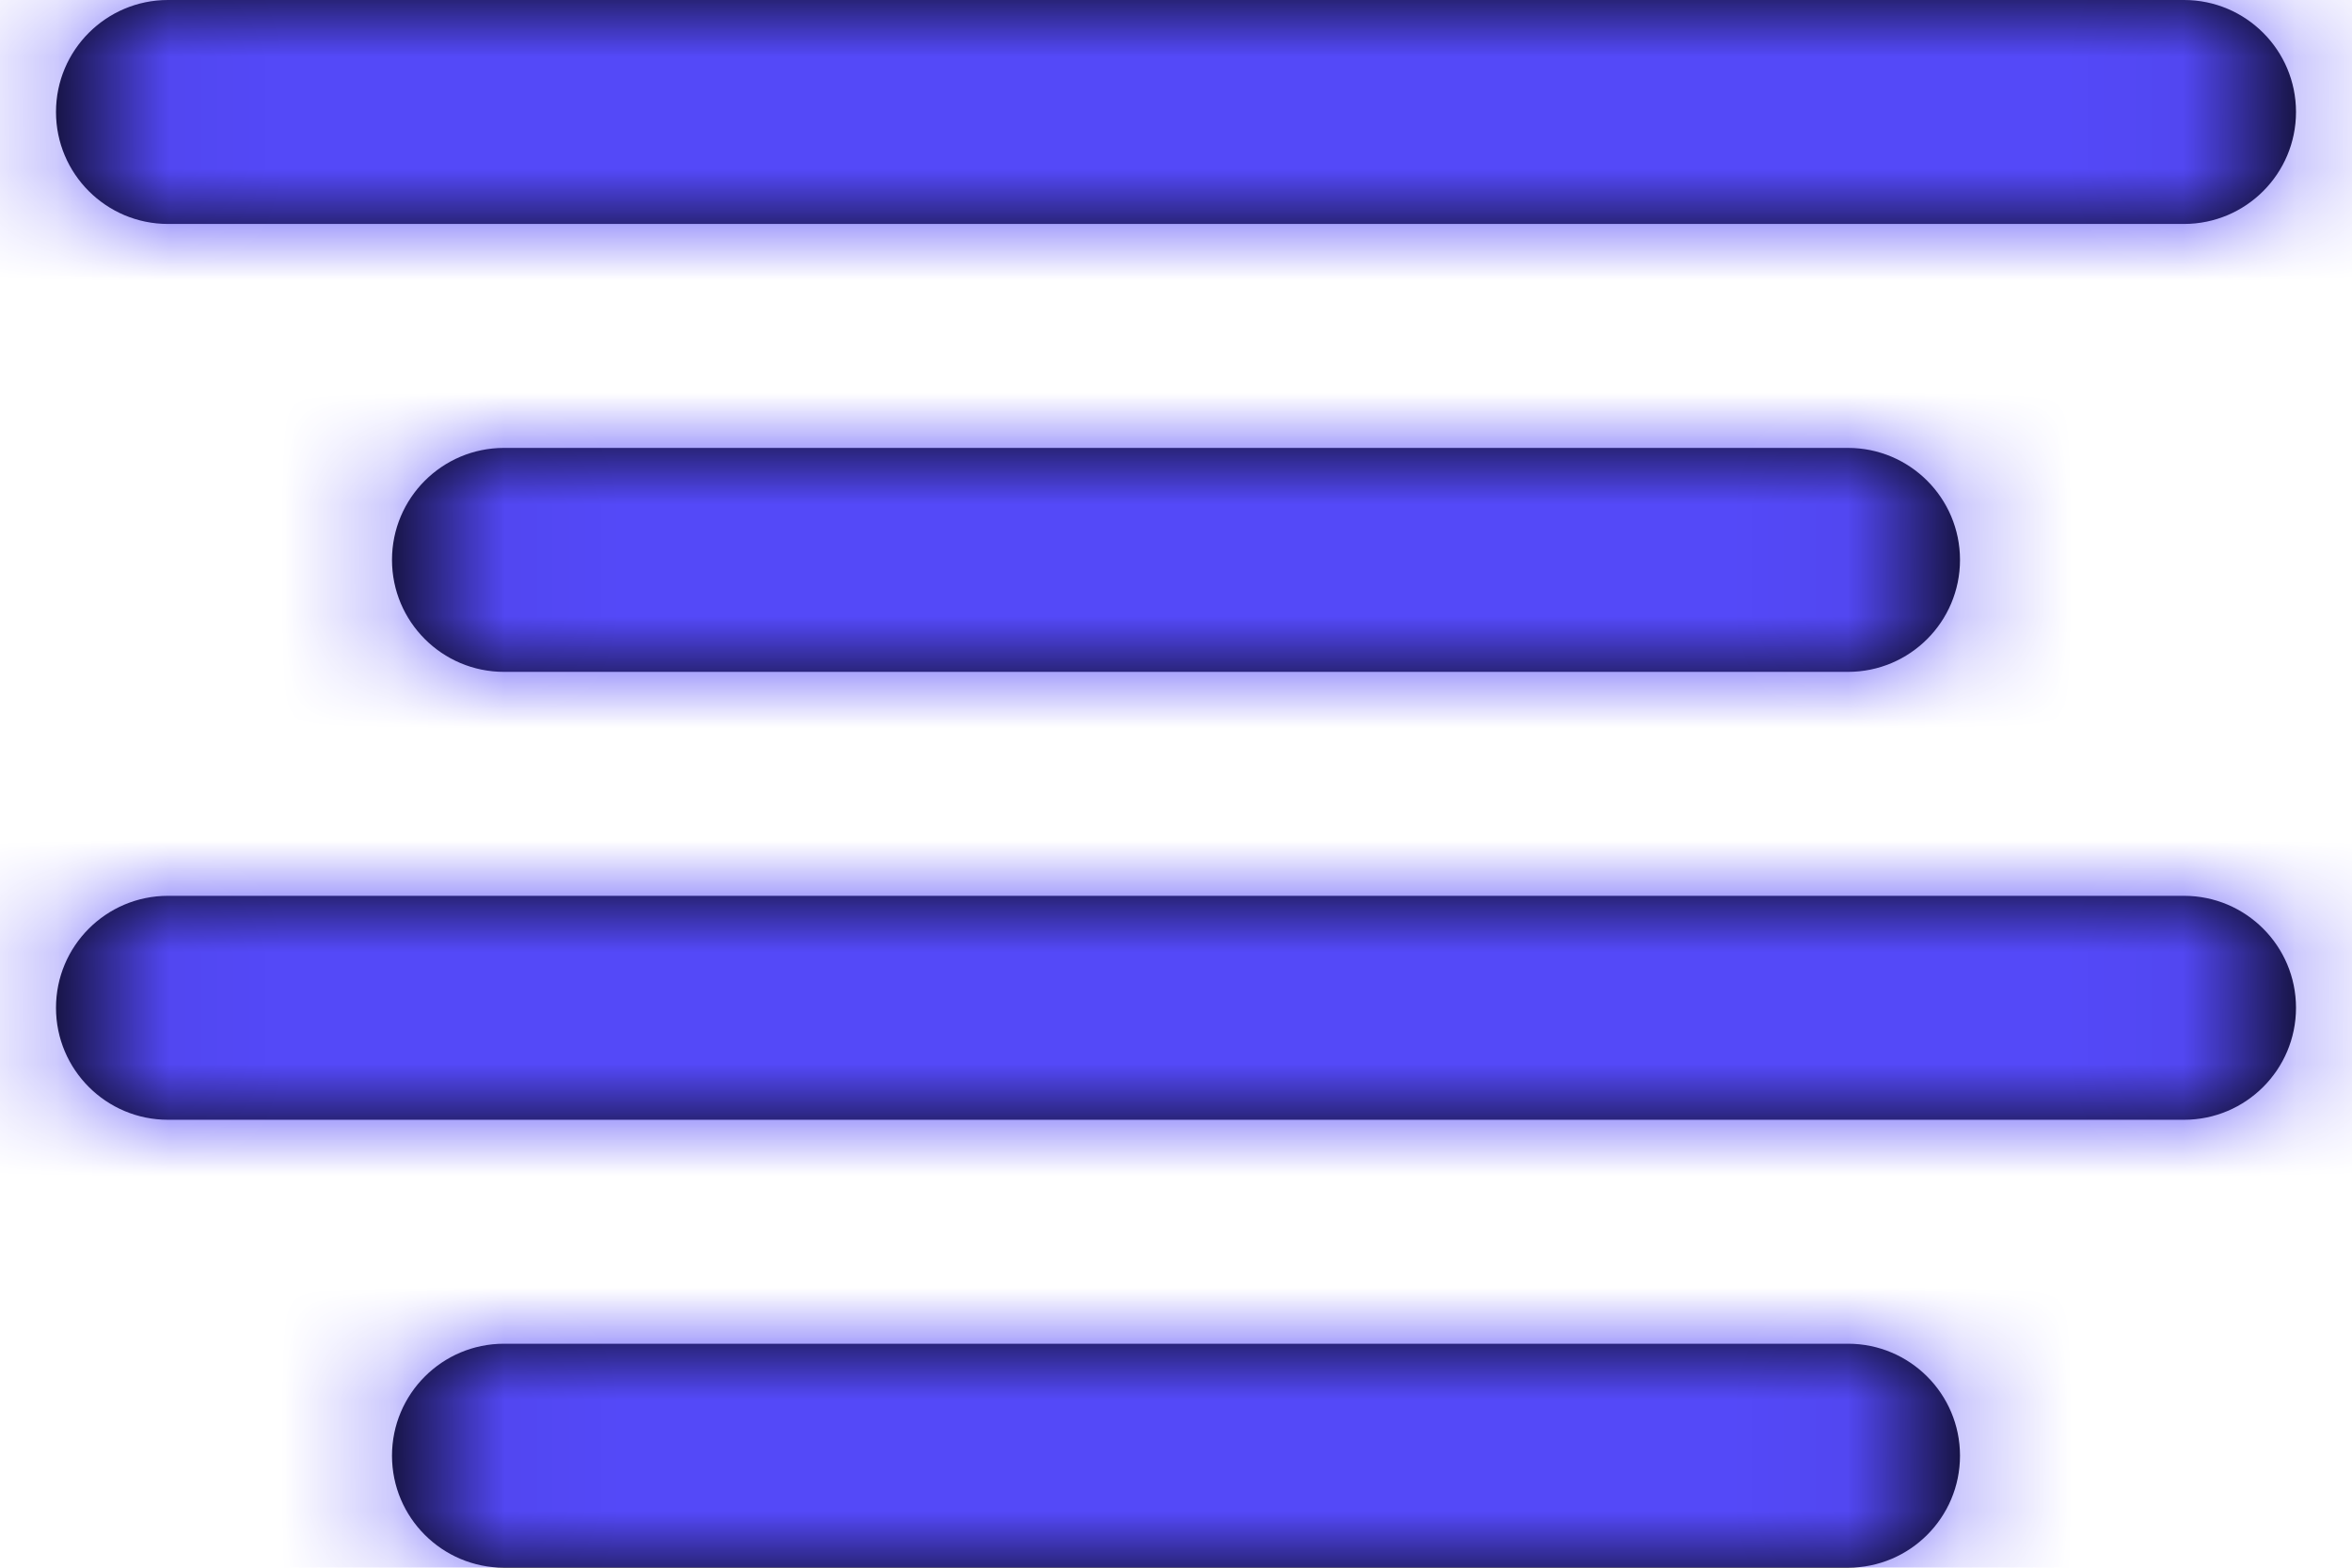
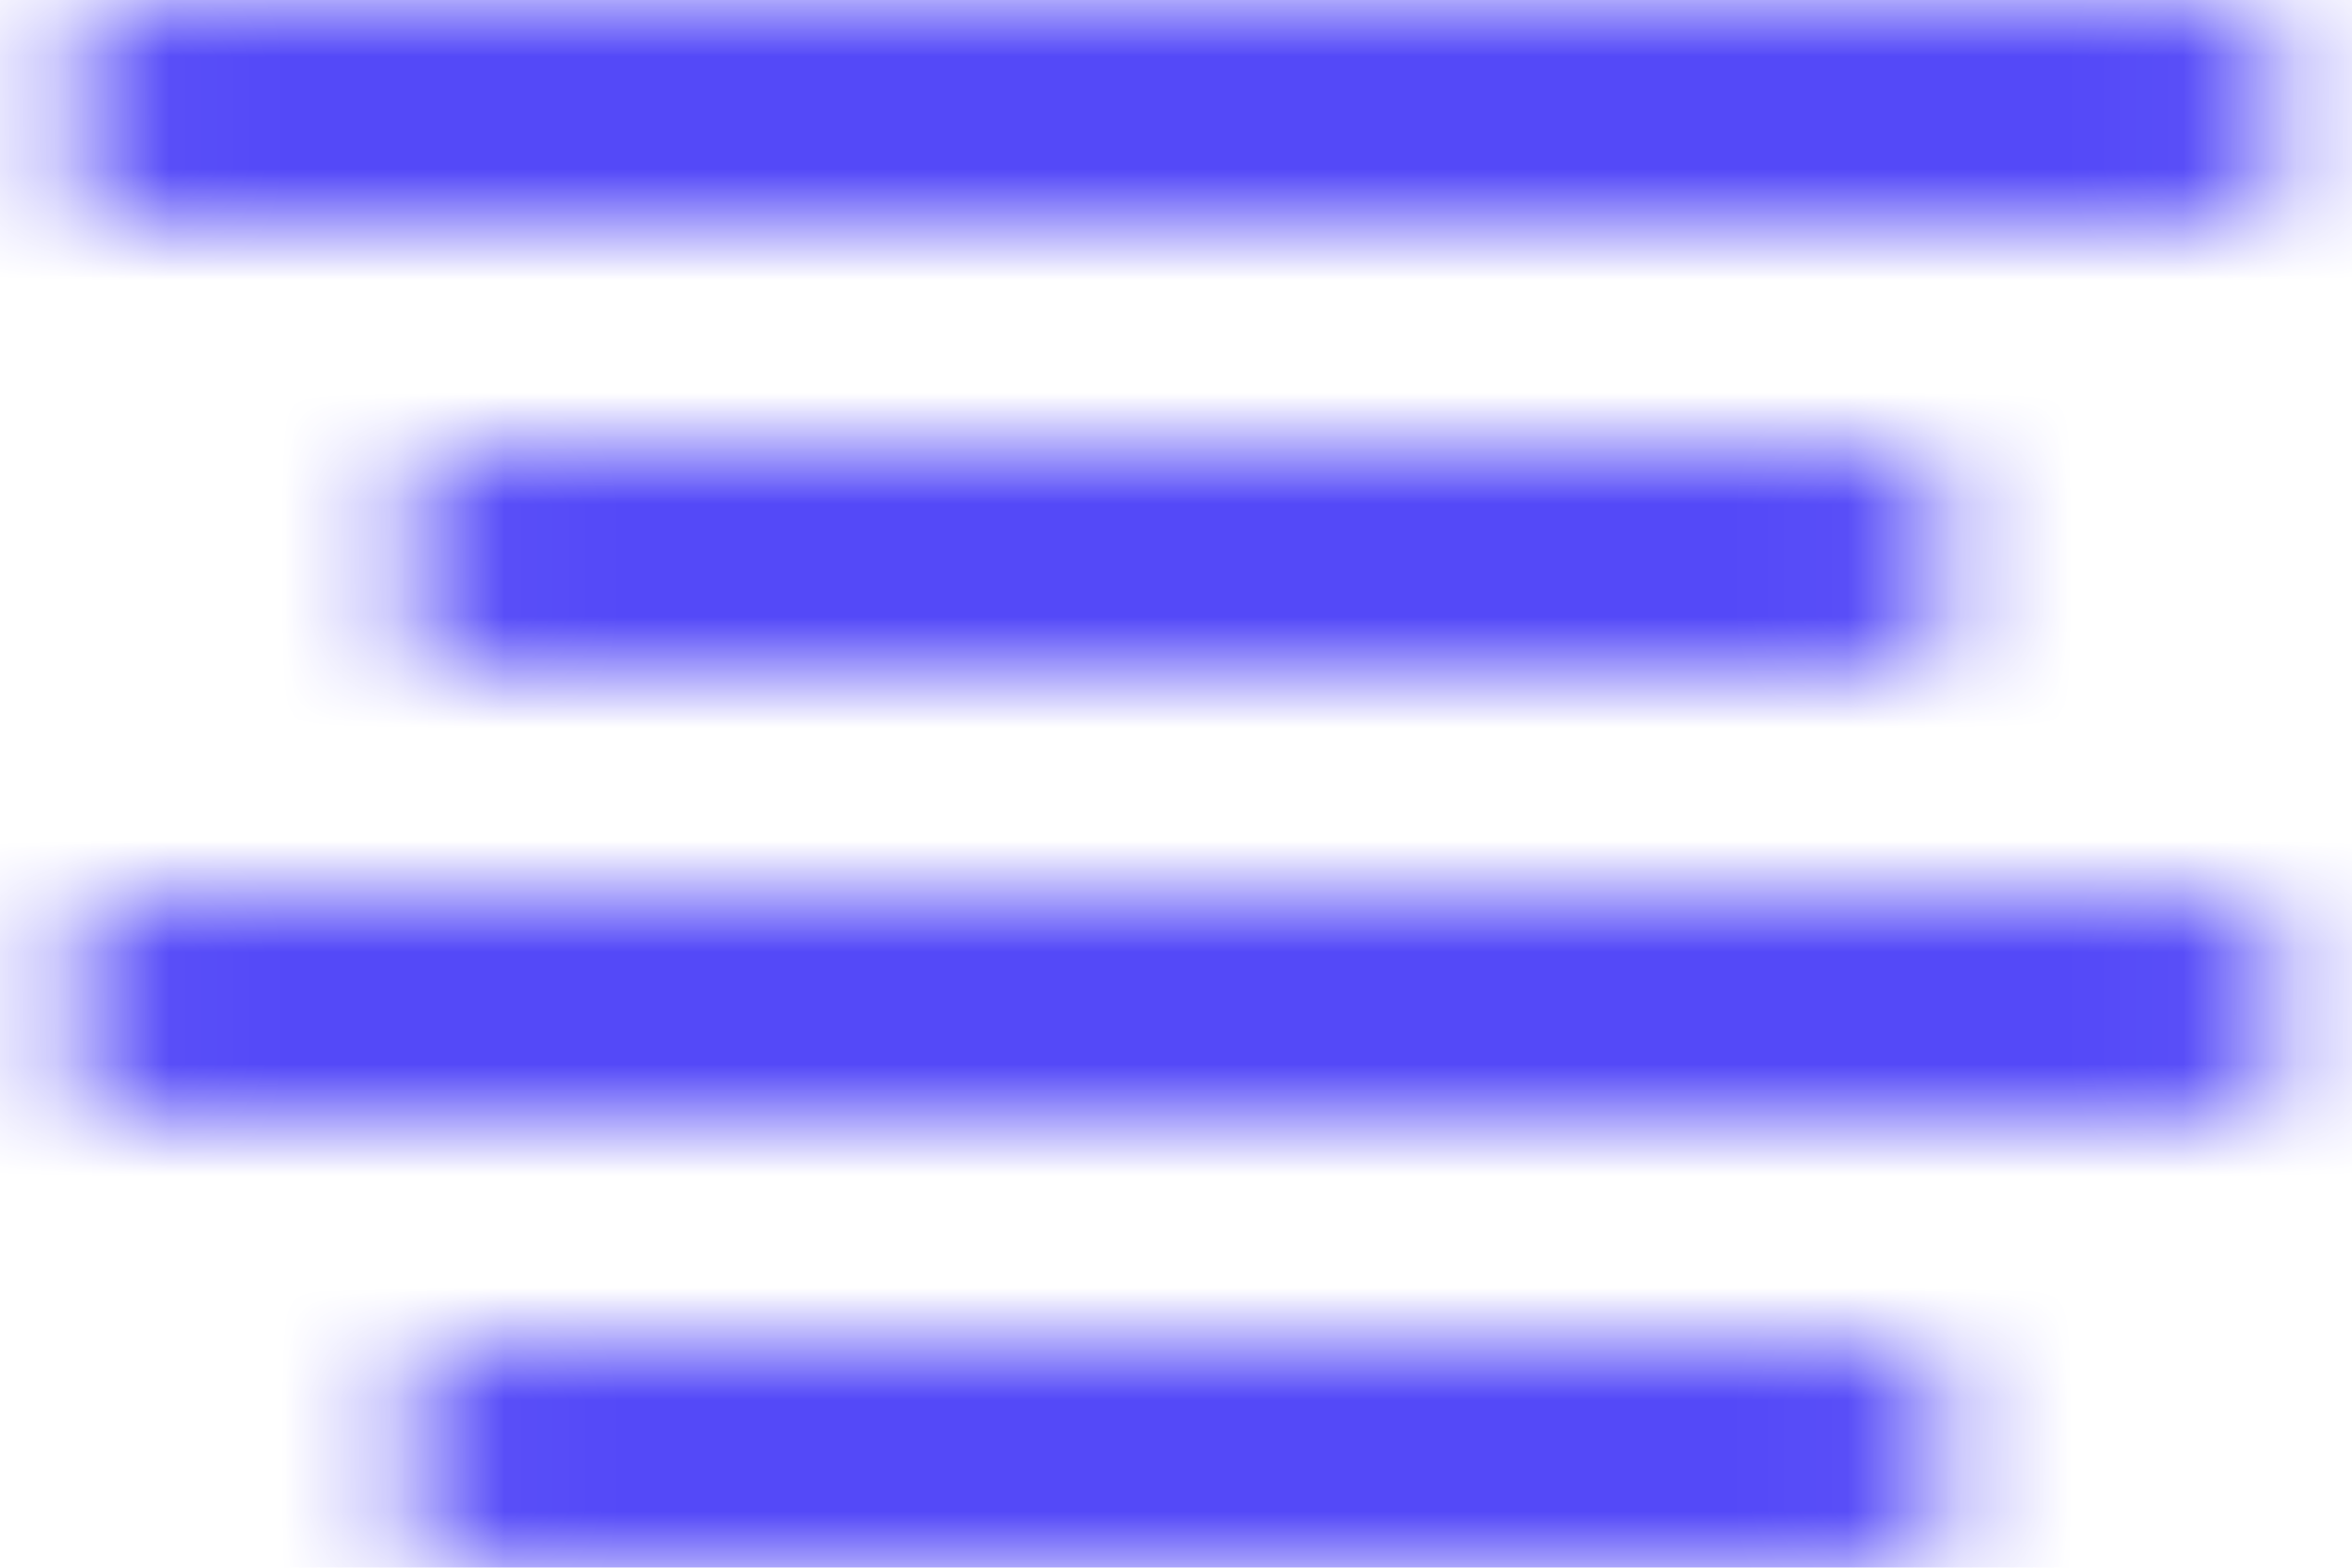
<svg xmlns="http://www.w3.org/2000/svg" width="21" height="14" viewBox="0 0 21 14" fill="none">
-   <path fill-rule="evenodd" clip-rule="evenodd" d="M0.5 1C0.5 1.552 0.948 2 1.5 2H19.5C20.052 2 20.5 1.552 20.5 1C20.5 0.448 20.052 0 19.5 0H1.5C0.948 0 0.5 0.448 0.5 1ZM4.5 6C3.948 6 3.5 5.552 3.5 5C3.5 4.448 3.948 4 4.5 4H16.5C17.052 4 17.5 4.448 17.5 5C17.5 5.552 17.052 6 16.5 6H4.5ZM0.5 9C0.5 9.552 0.948 10 1.5 10H19.5C20.052 10 20.5 9.552 20.5 9C20.5 8.448 20.052 8 19.5 8H1.5C0.948 8 0.5 8.448 0.5 9ZM3.5 13C3.5 13.552 3.948 14 4.5 14H16.5C17.052 14 17.5 13.552 17.5 13C17.5 12.448 17.052 12 16.5 12H4.5C3.948 12 3.5 12.448 3.5 13Z" fill="black" />
  <mask id="mask0_3_1839" style="mask-type:luminance" maskUnits="userSpaceOnUse" x="0" y="0" width="21" height="14">
    <path fill-rule="evenodd" clip-rule="evenodd" d="M4.5 14C3.948 14 3.5 13.552 3.5 13C3.5 12.448 3.948 12 4.5 12H16.5C17.052 12 17.5 12.448 17.5 13C17.5 13.552 17.052 14 16.5 14H4.5ZM1.5 10C0.948 10 0.5 9.552 0.5 9C0.5 8.448 0.948 8 1.5 8H19.5C20.052 8 20.5 8.448 20.5 9C20.5 9.552 20.052 10 19.5 10H1.5ZM4.5 6C3.948 6 3.5 5.552 3.5 5C3.5 4.448 3.948 4 4.5 4H16.5C17.052 4 17.5 4.448 17.5 5C17.5 5.552 17.052 6 16.5 6H4.5ZM1.5 2C0.948 2 0.5 1.552 0.5 1C0.5 0.448 0.948 0 1.5 0H19.5C20.052 0 20.5 0.448 20.5 1C20.5 1.552 20.052 2 19.5 2H1.5Z" fill="white" />
  </mask>
  <g mask="url(#mask0_3_1839)">
    <rect x="-1.5" y="-5" width="24" height="24" fill="#5449F8" />
  </g>
</svg>